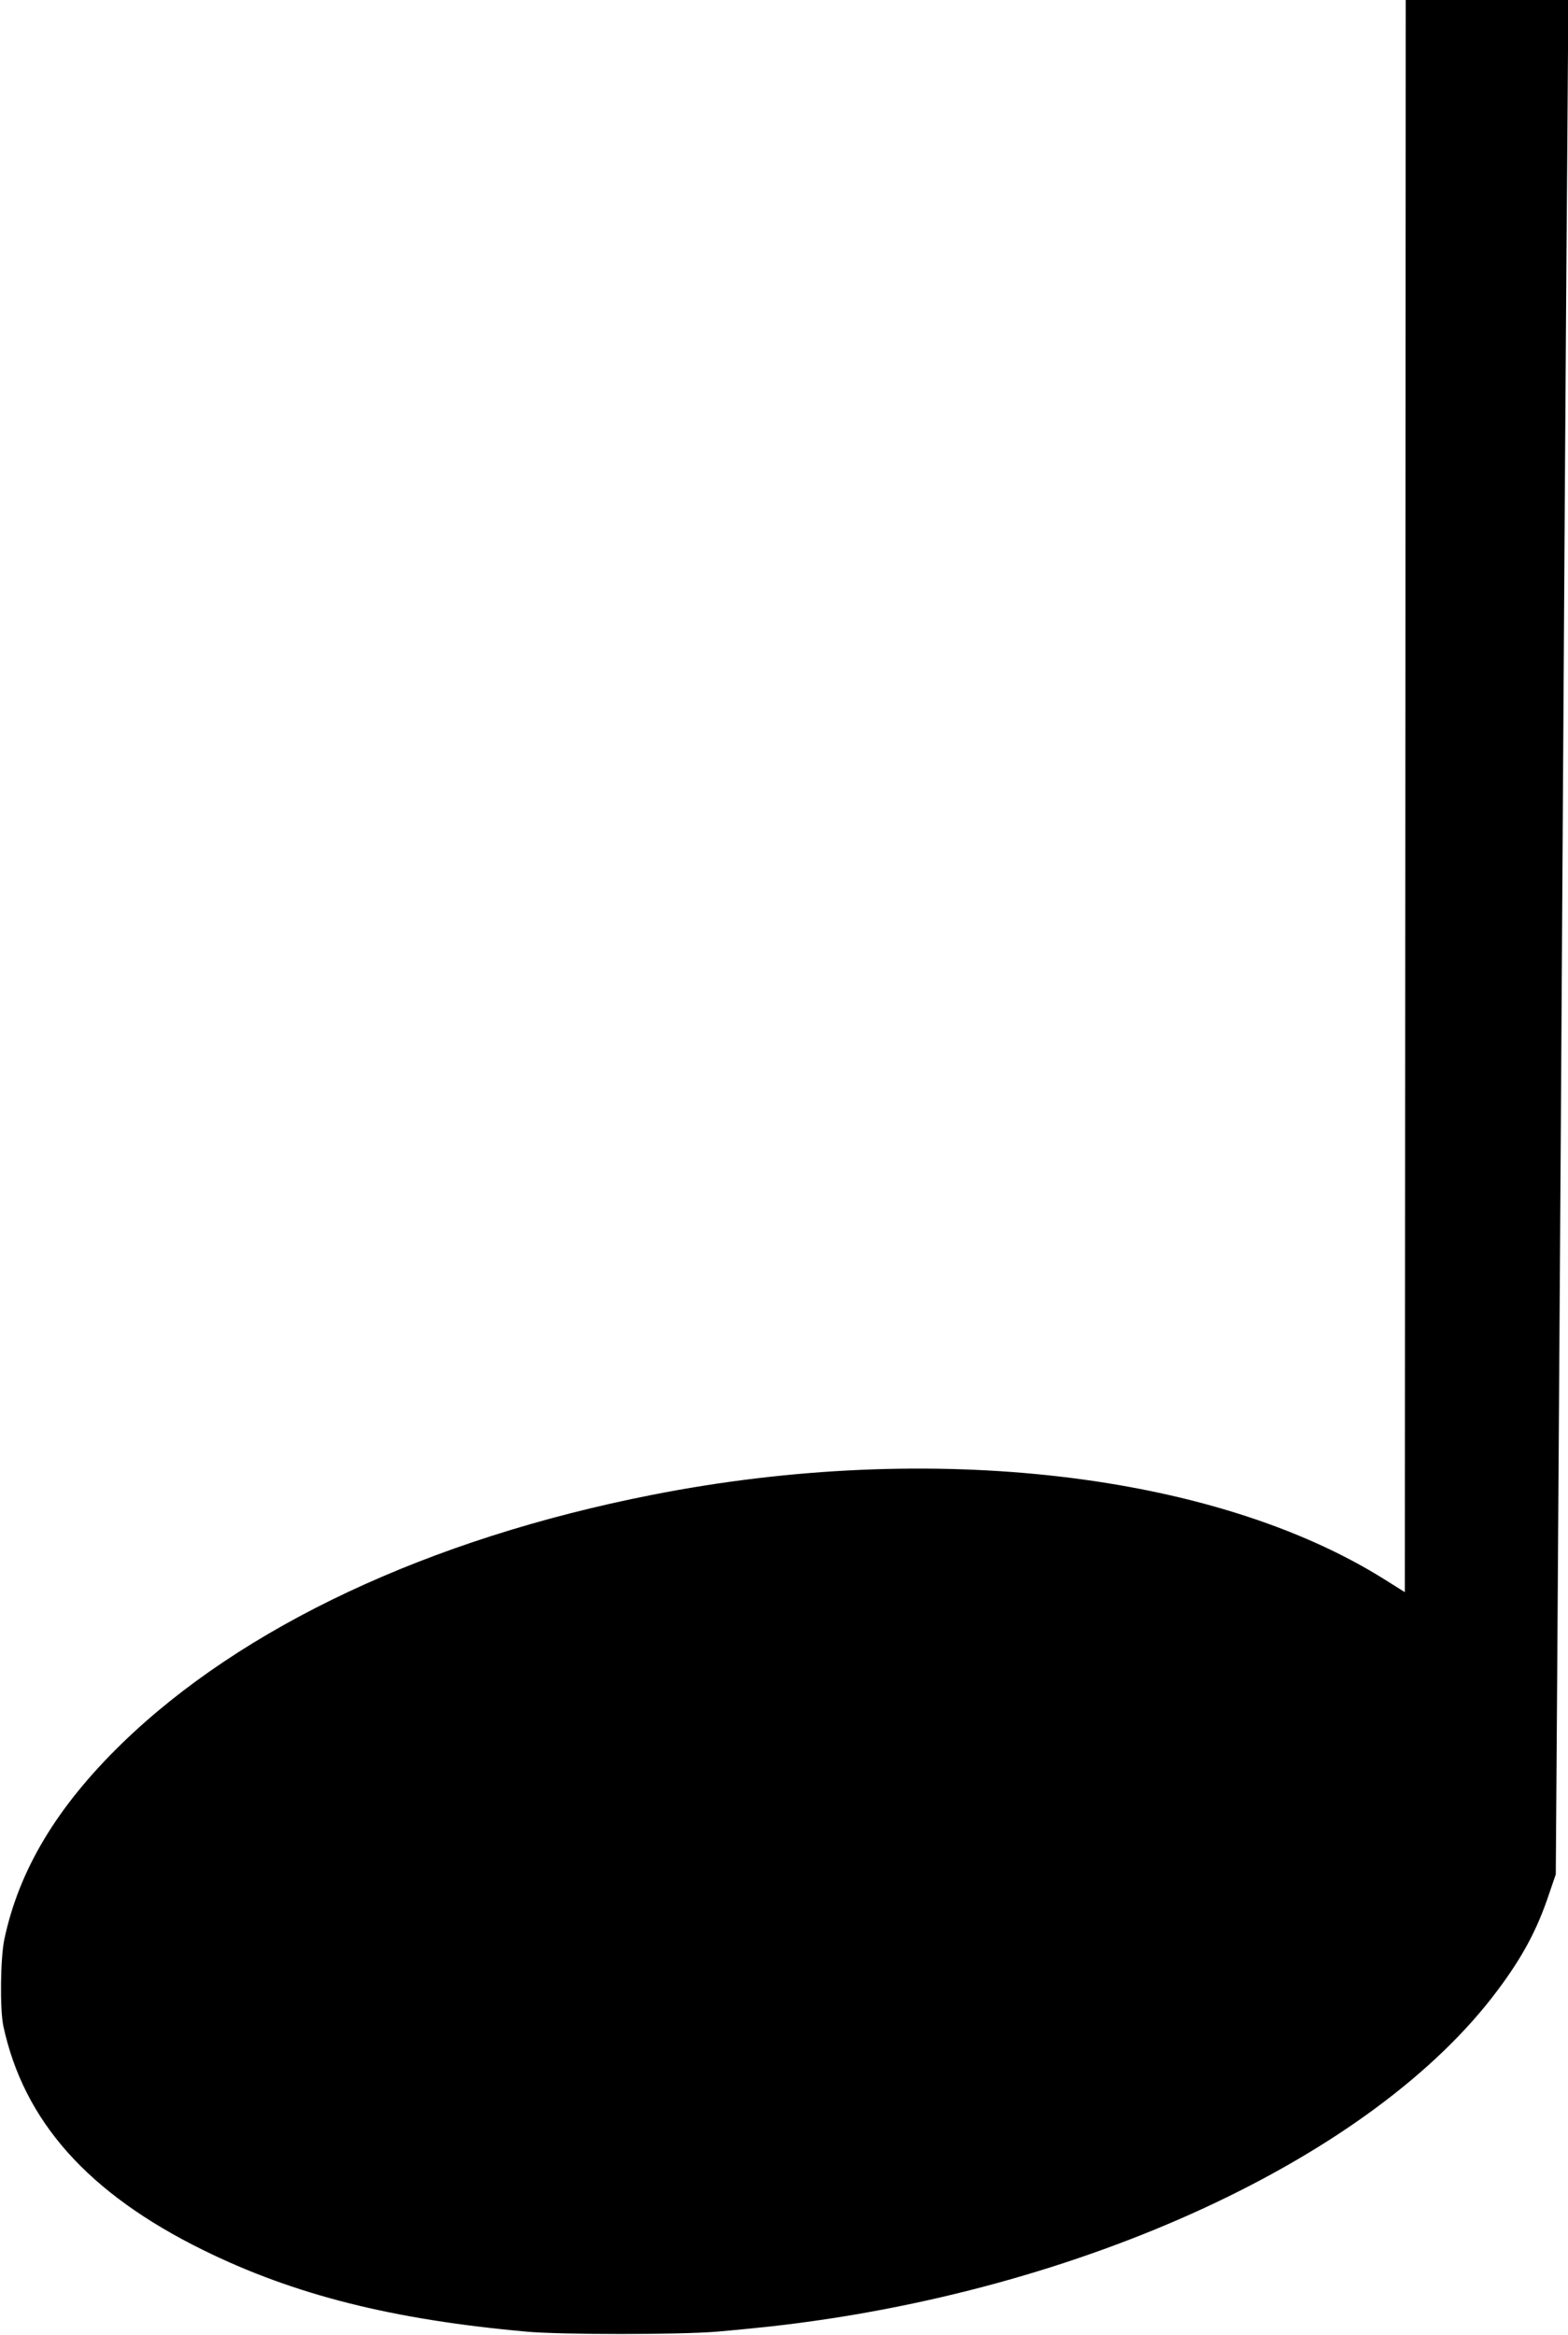
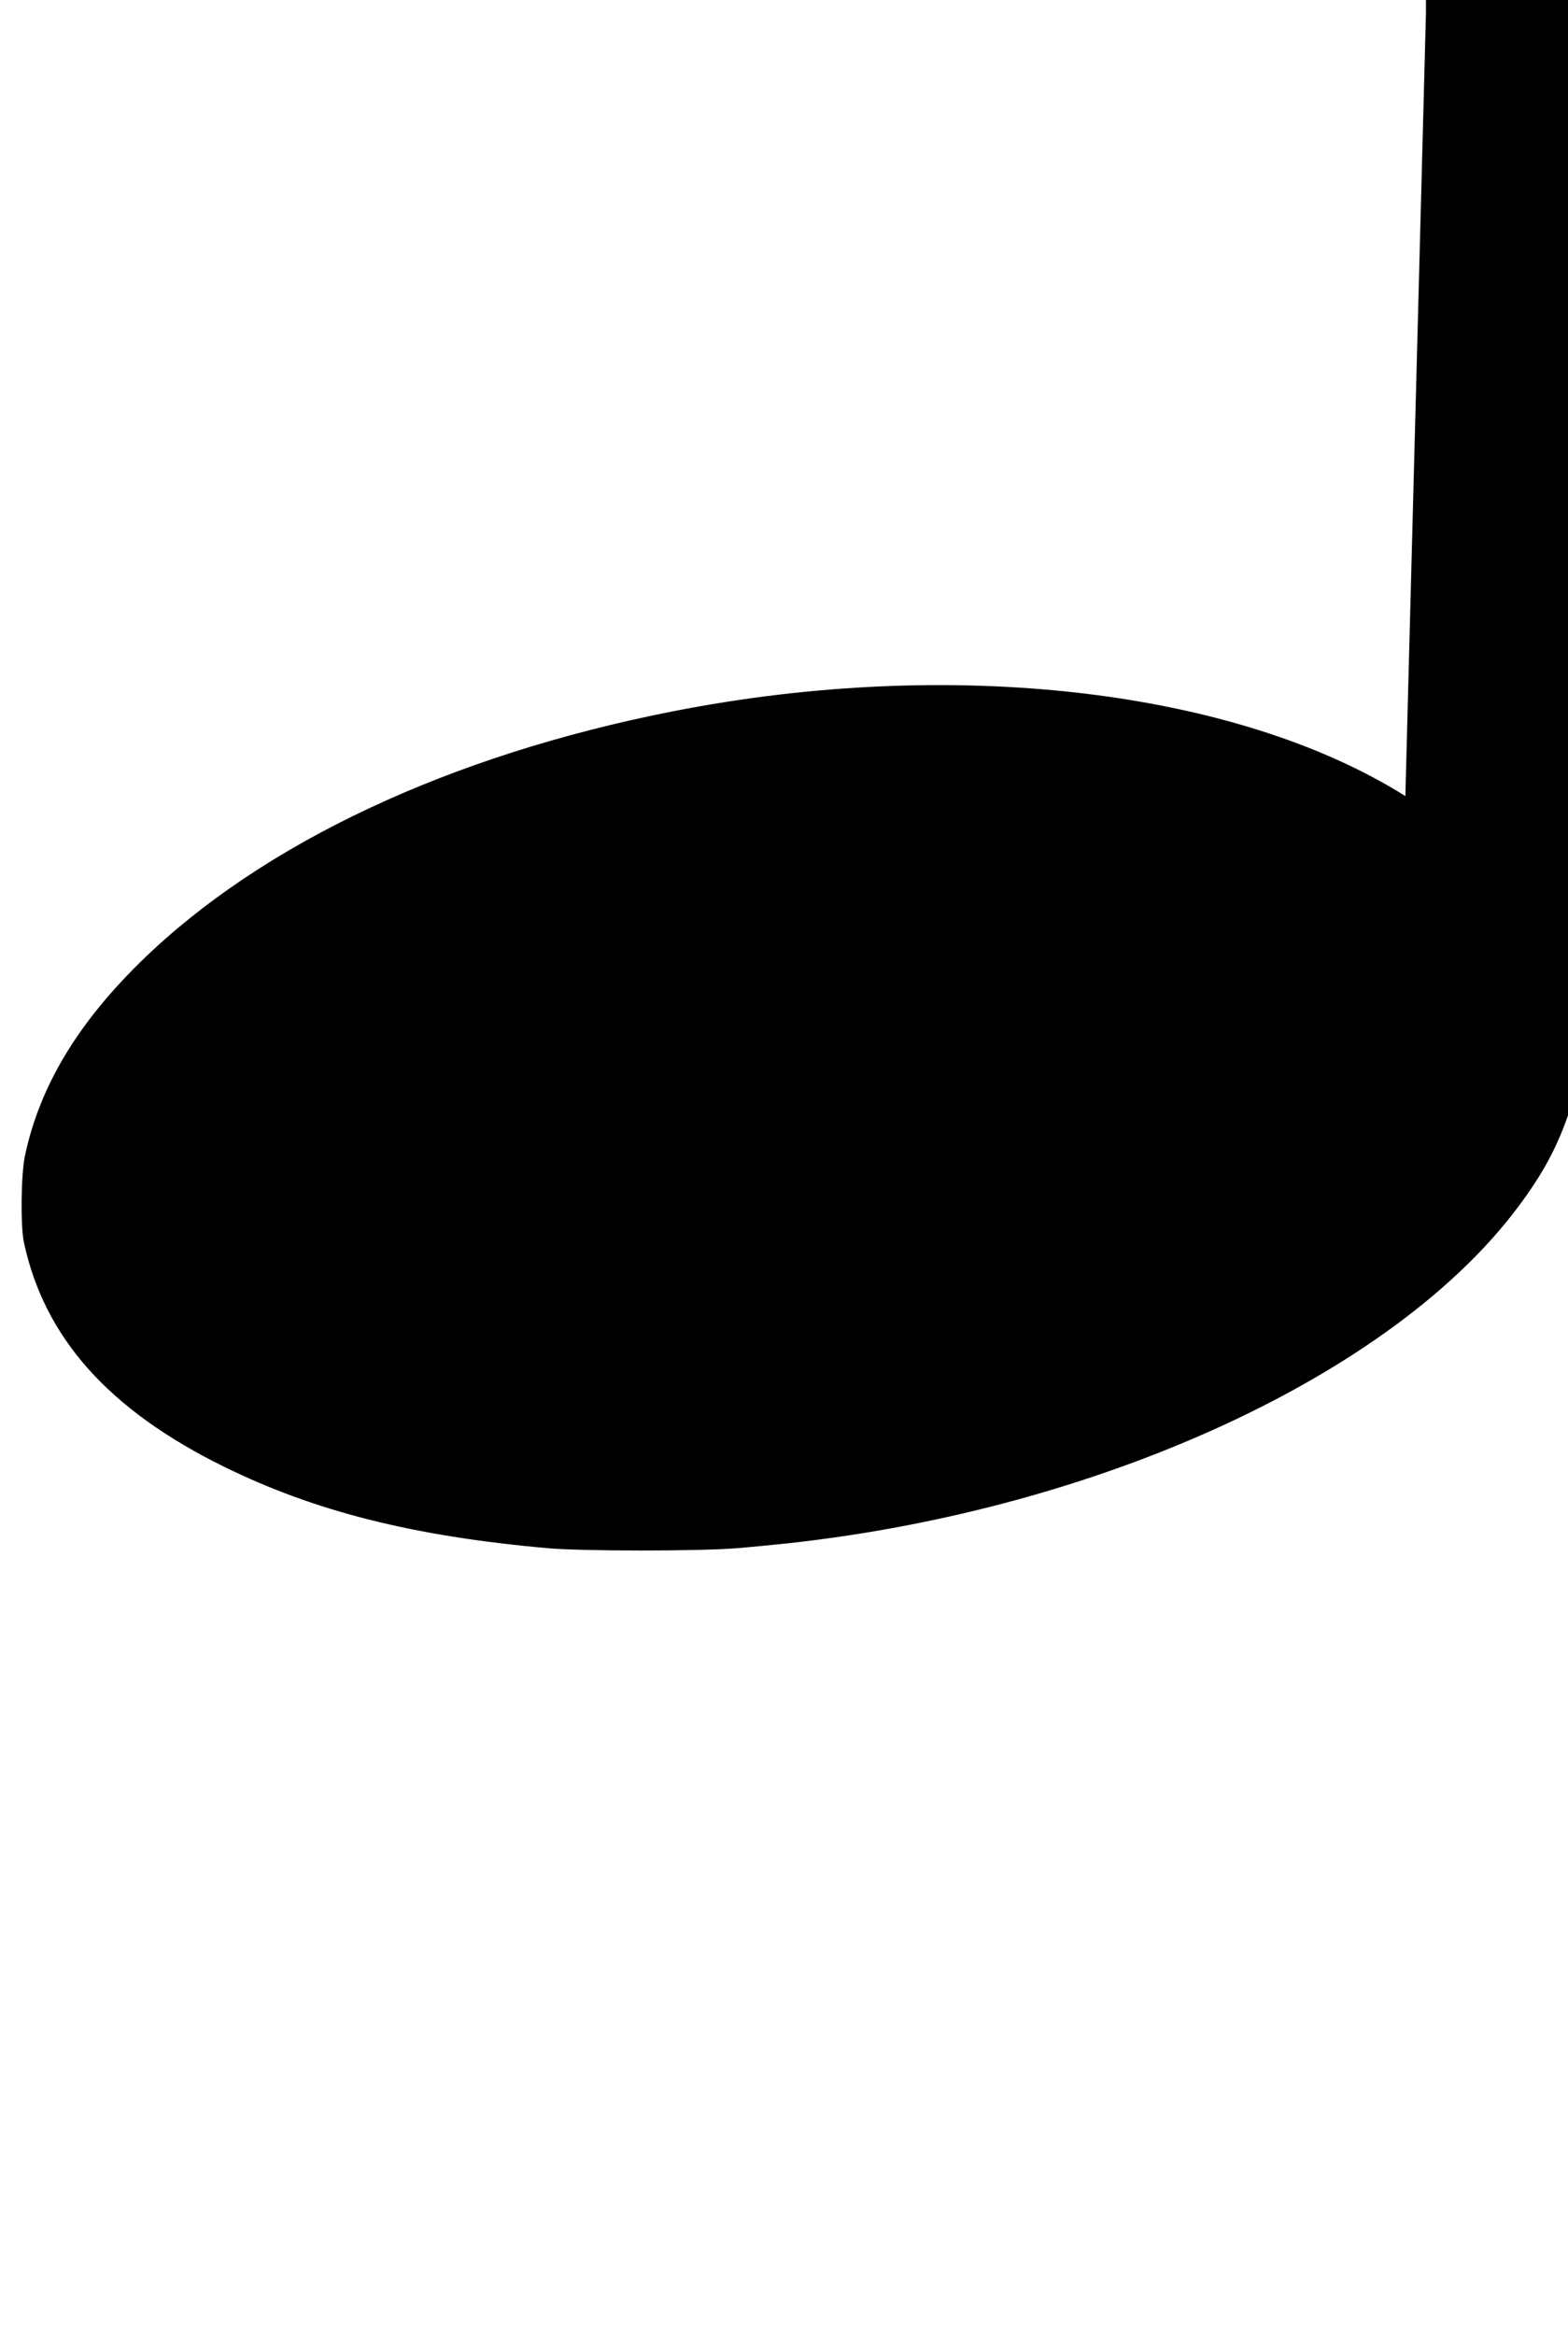
<svg xmlns="http://www.w3.org/2000/svg" version="1.0" width="860pt" height="1280pt" viewBox="0 0 860 1280" preserveAspectRatio="xMidYMid meet">
  <g transform="translate(0,1280) scale(0.1,-0.1)" fill="#000000" stroke="none">
-     <path d="M7708 8436 l-3 -4364 -110 69 c-933 586 -2489 766 -4020 464 -1221 -240 -2248 -722 -2909 -1365 -353 -344 -561 -689 -642 -1070 -22 -104 -25 -382 -6 -475 112 -523 465 -919 1097 -1230 498 -245 1036 -381 1775 -447 190 -17 836 -17 1040 0 85 7 216 20 290 28 1712 189 3311 927 3995 1845 137 183 217 333 282 529 l36 105 8 1125 c4 619 13 1901 19 2850 19 3055 29 4616 36 5468 l6 832 -446 0 -446 0 -2 -4364z" />
+     <path d="M7708 8436 c-933 586 -2489 766 -4020 464 -1221 -240 -2248 -722 -2909 -1365 -353 -344 -561 -689 -642 -1070 -22 -104 -25 -382 -6 -475 112 -523 465 -919 1097 -1230 498 -245 1036 -381 1775 -447 190 -17 836 -17 1040 0 85 7 216 20 290 28 1712 189 3311 927 3995 1845 137 183 217 333 282 529 l36 105 8 1125 c4 619 13 1901 19 2850 19 3055 29 4616 36 5468 l6 832 -446 0 -446 0 -2 -4364z" />
  </g>
</svg>